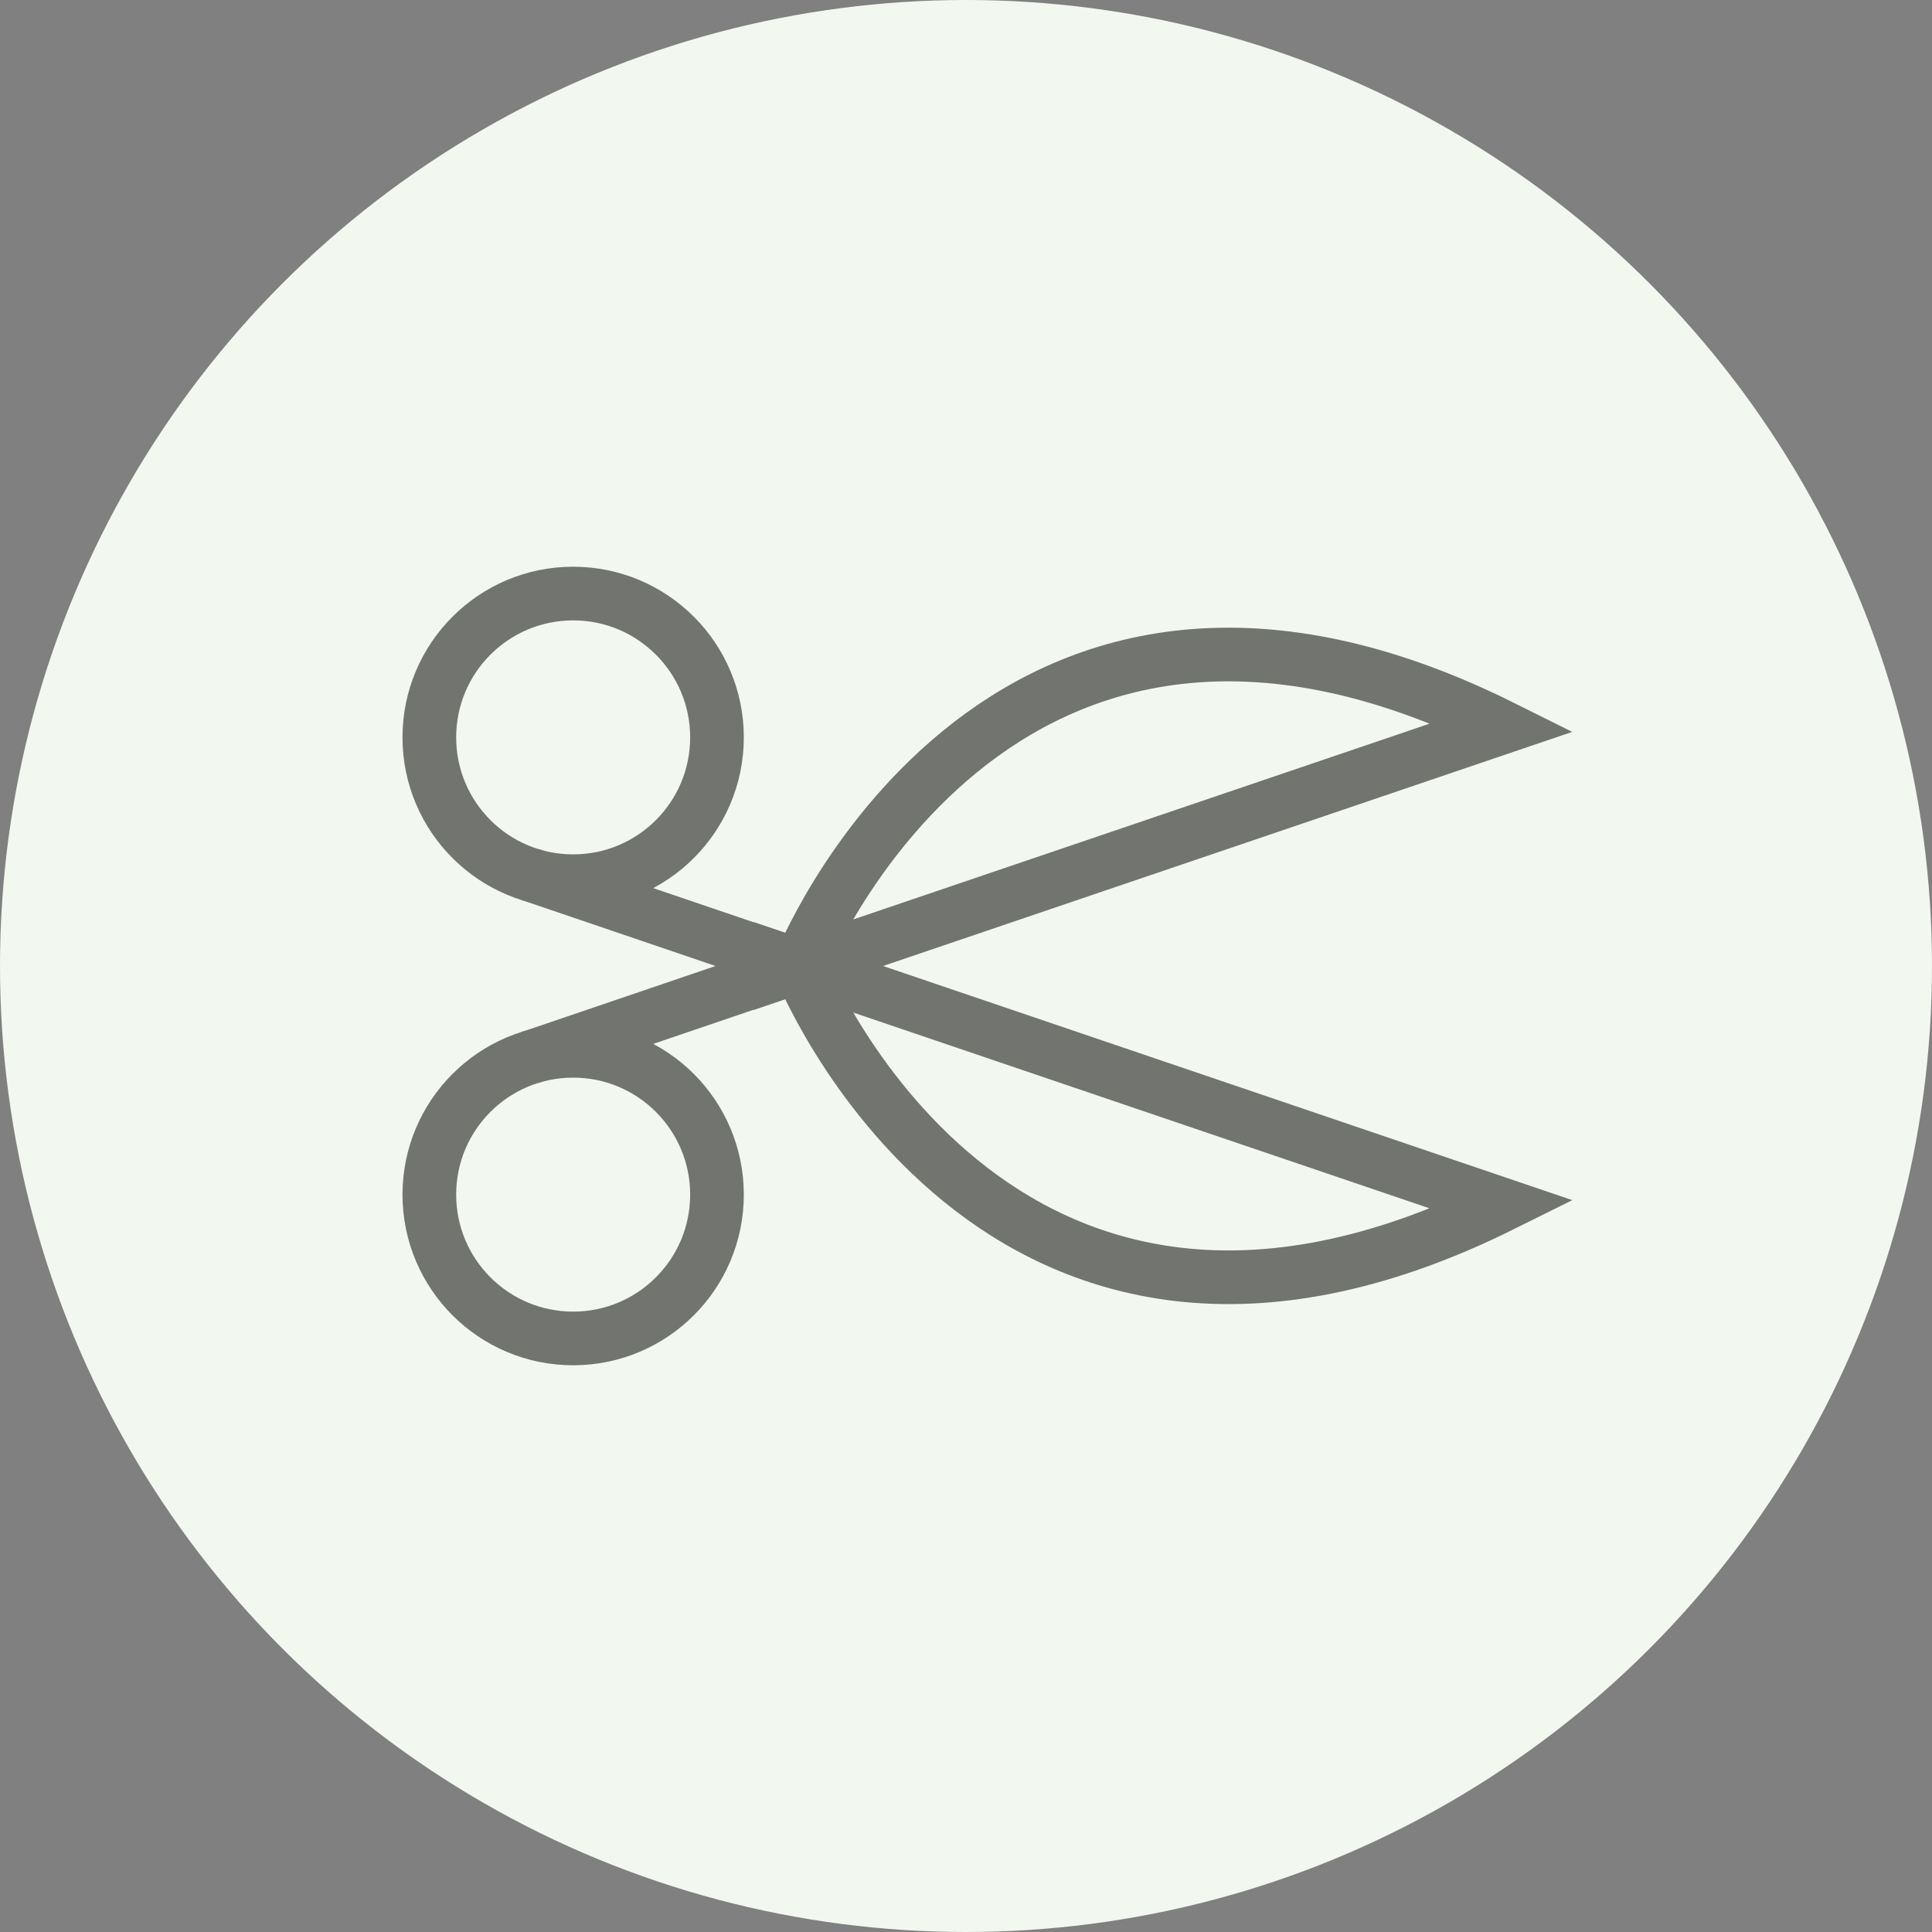
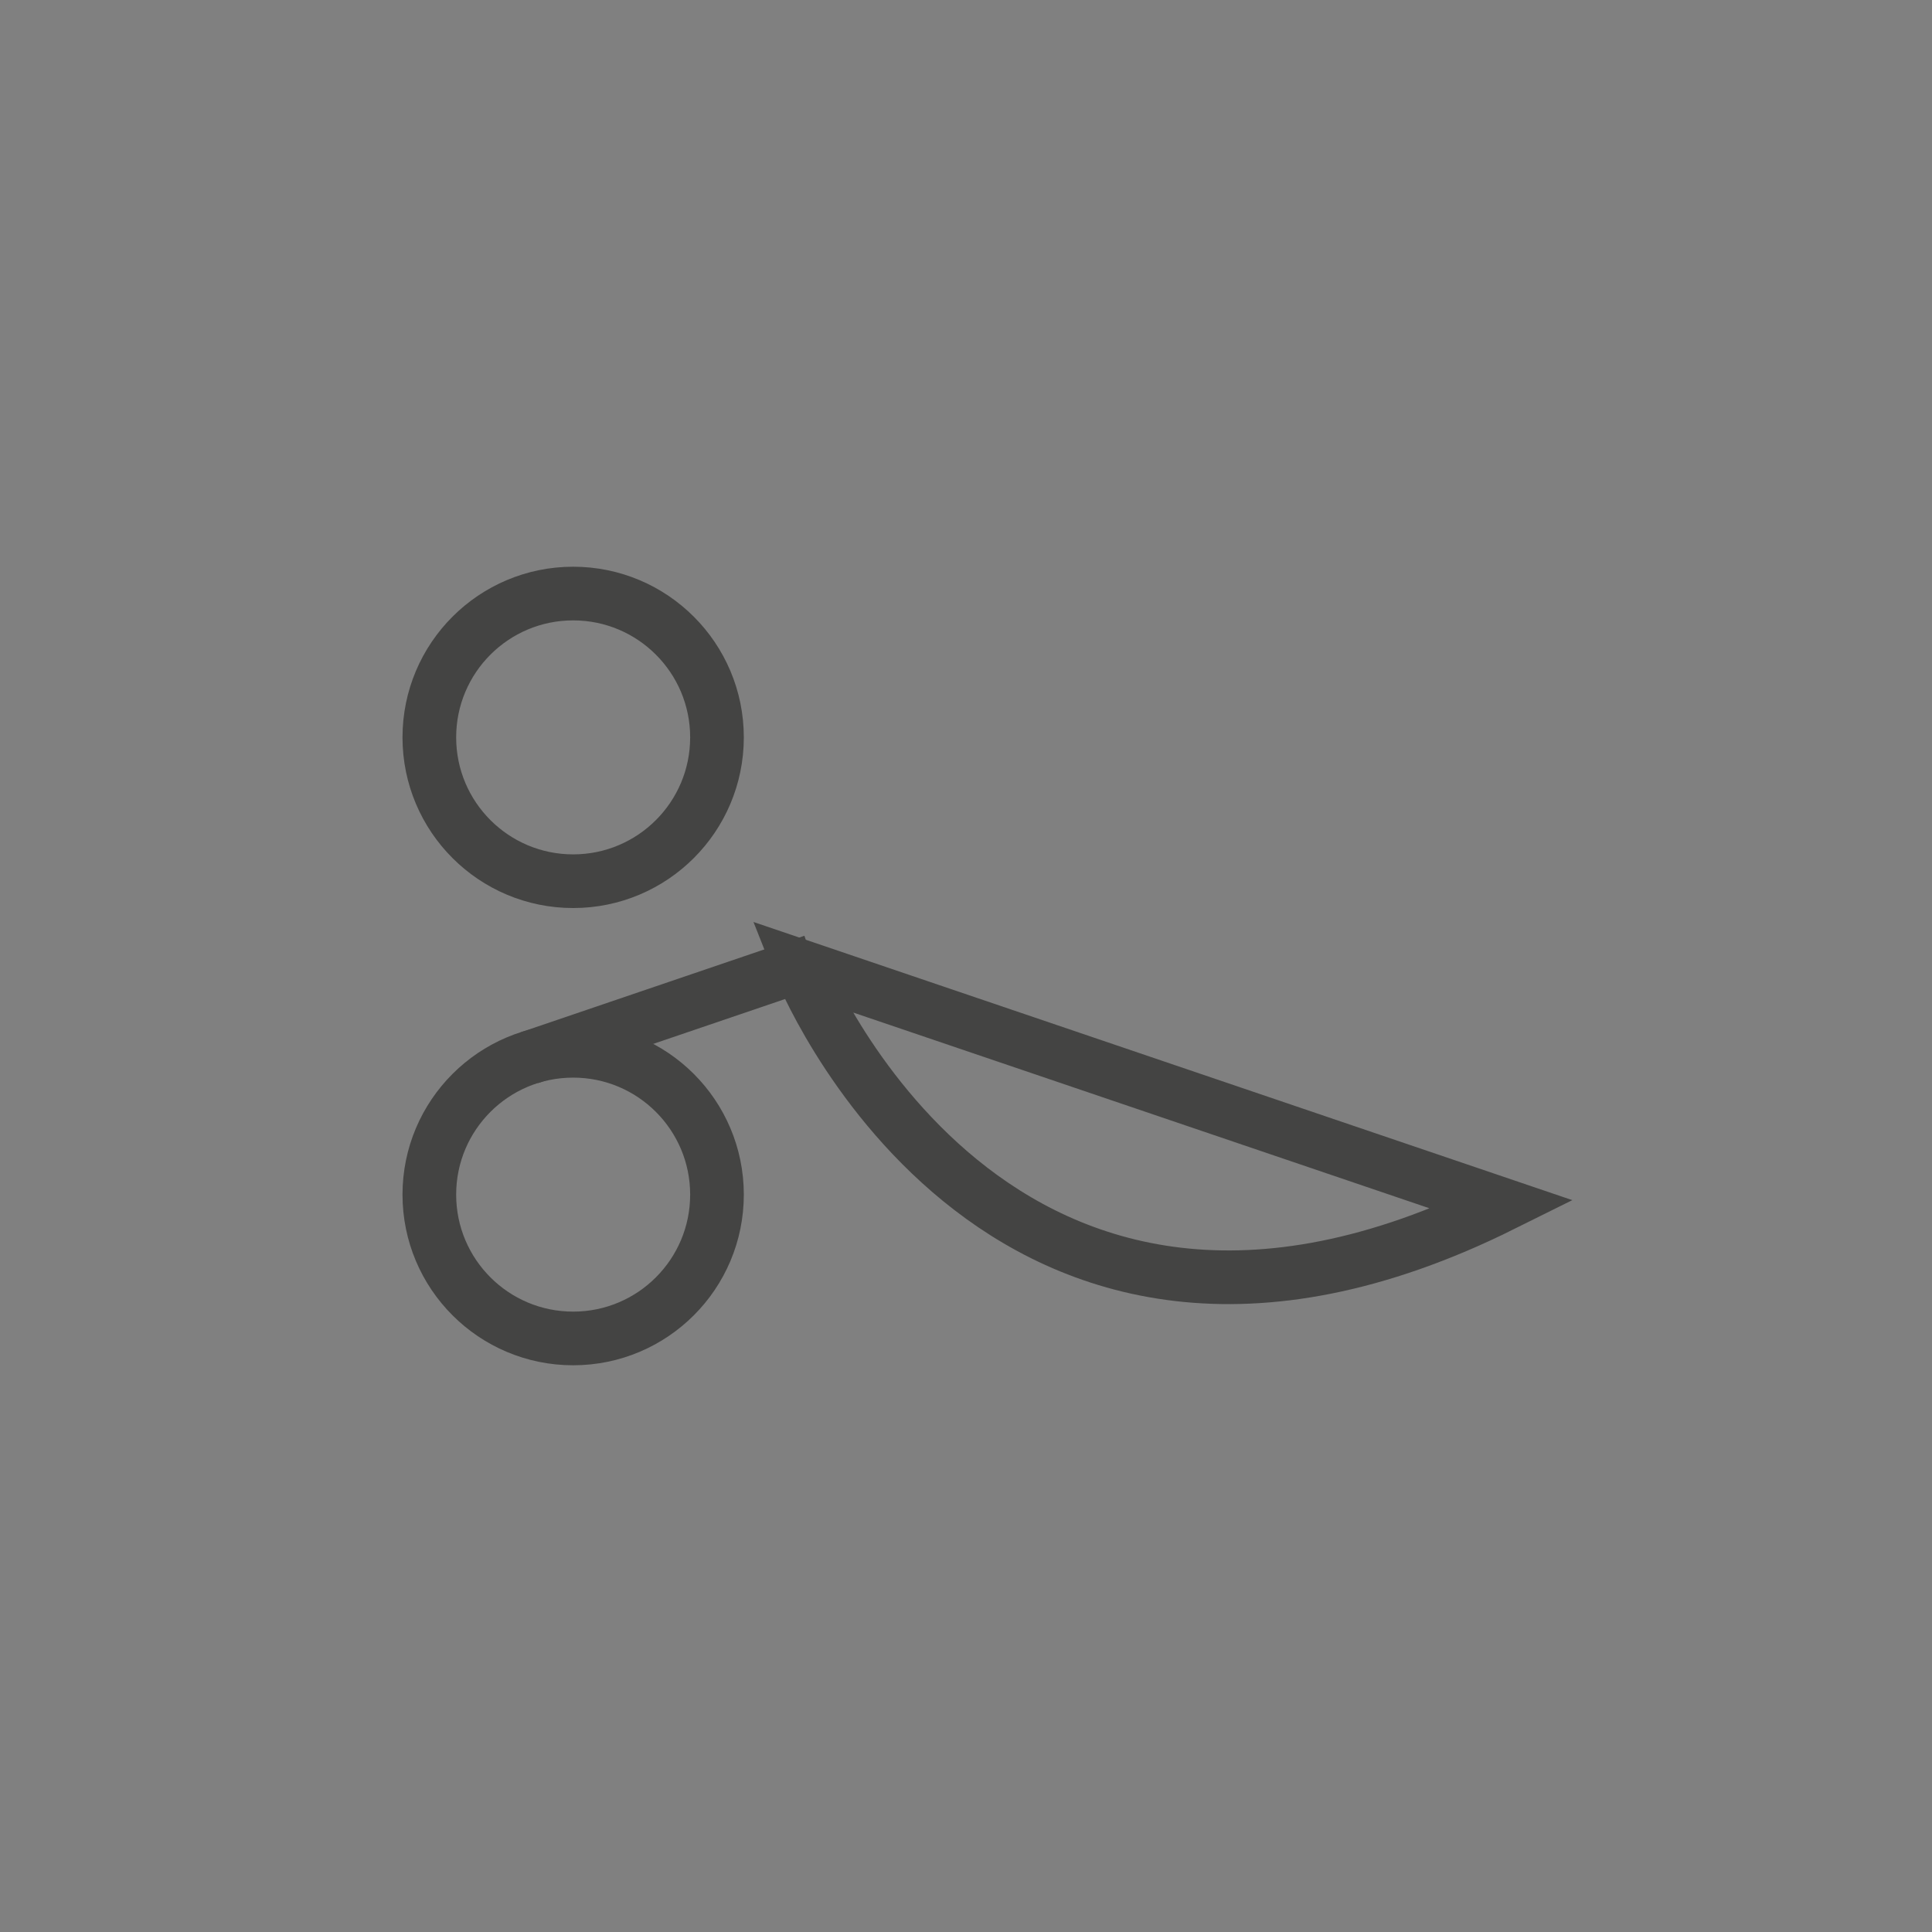
<svg xmlns="http://www.w3.org/2000/svg" viewBox="0 0 36 36">
  <rect x="0" y="0" width="36" height="36" fill="#808080" stroke="none" />
  <defs>
    <style>.cls-1{fill:#f2f7f0;}.cls-2{opacity:0.6;}.cls-3{fill:none;stroke:#1d1d1b;stroke-miterlimit:10;}</style>
  </defs>
  <g id="Layer_2" data-name="Layer 2">
    <g id="Layer_1-2" data-name="Layer 1">
-       <circle class="cls-1" cx="18" cy="18" r="18" />
      <g class="cls-2">
        <circle class="cls-3" cx="10.68" cy="22.26" r="2.68" />
-         <path class="cls-3" d="M14.9,18h0S18.51,8.82,28,13.55h0Z" />
        <path class="cls-3" d="M14.9,18h0s3.61,9.17,13.1,4.45h0Z" />
        <line class="cls-3" x1="9.86" y1="19.71" x2="15.15" y2="17.91" />
        <circle class="cls-3" cx="10.68" cy="13.74" r="2.68" />
-         <line class="cls-3" x1="9.86" y1="16.29" x2="15.15" y2="18.09" />
      </g>
    </g>
  </g>
</svg>